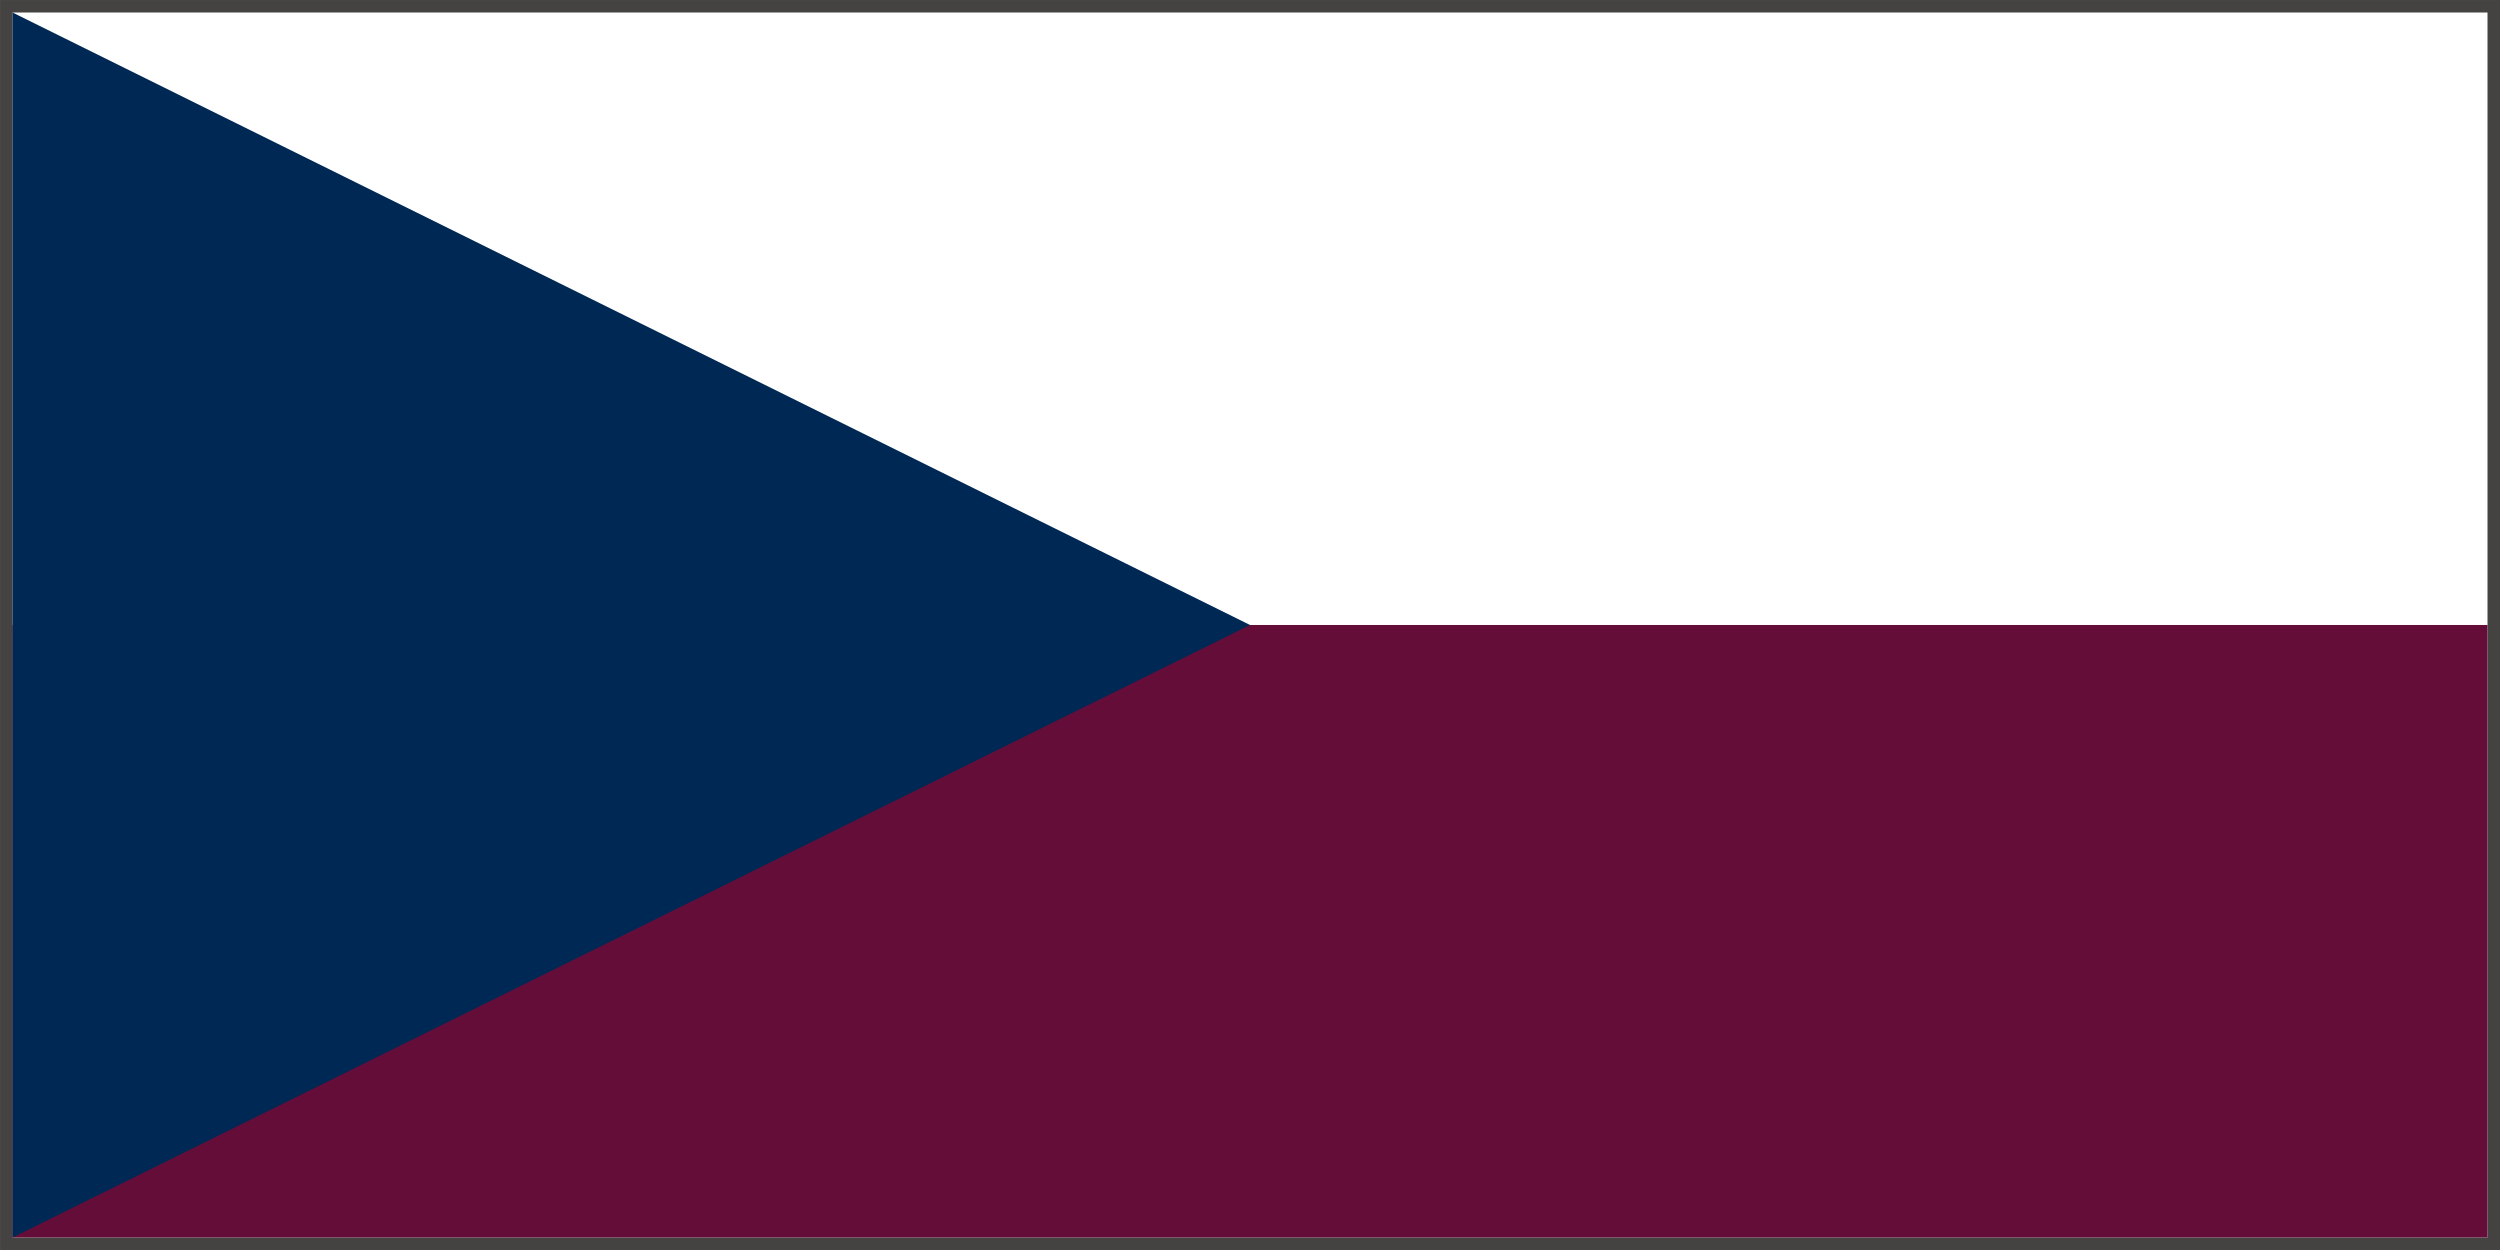
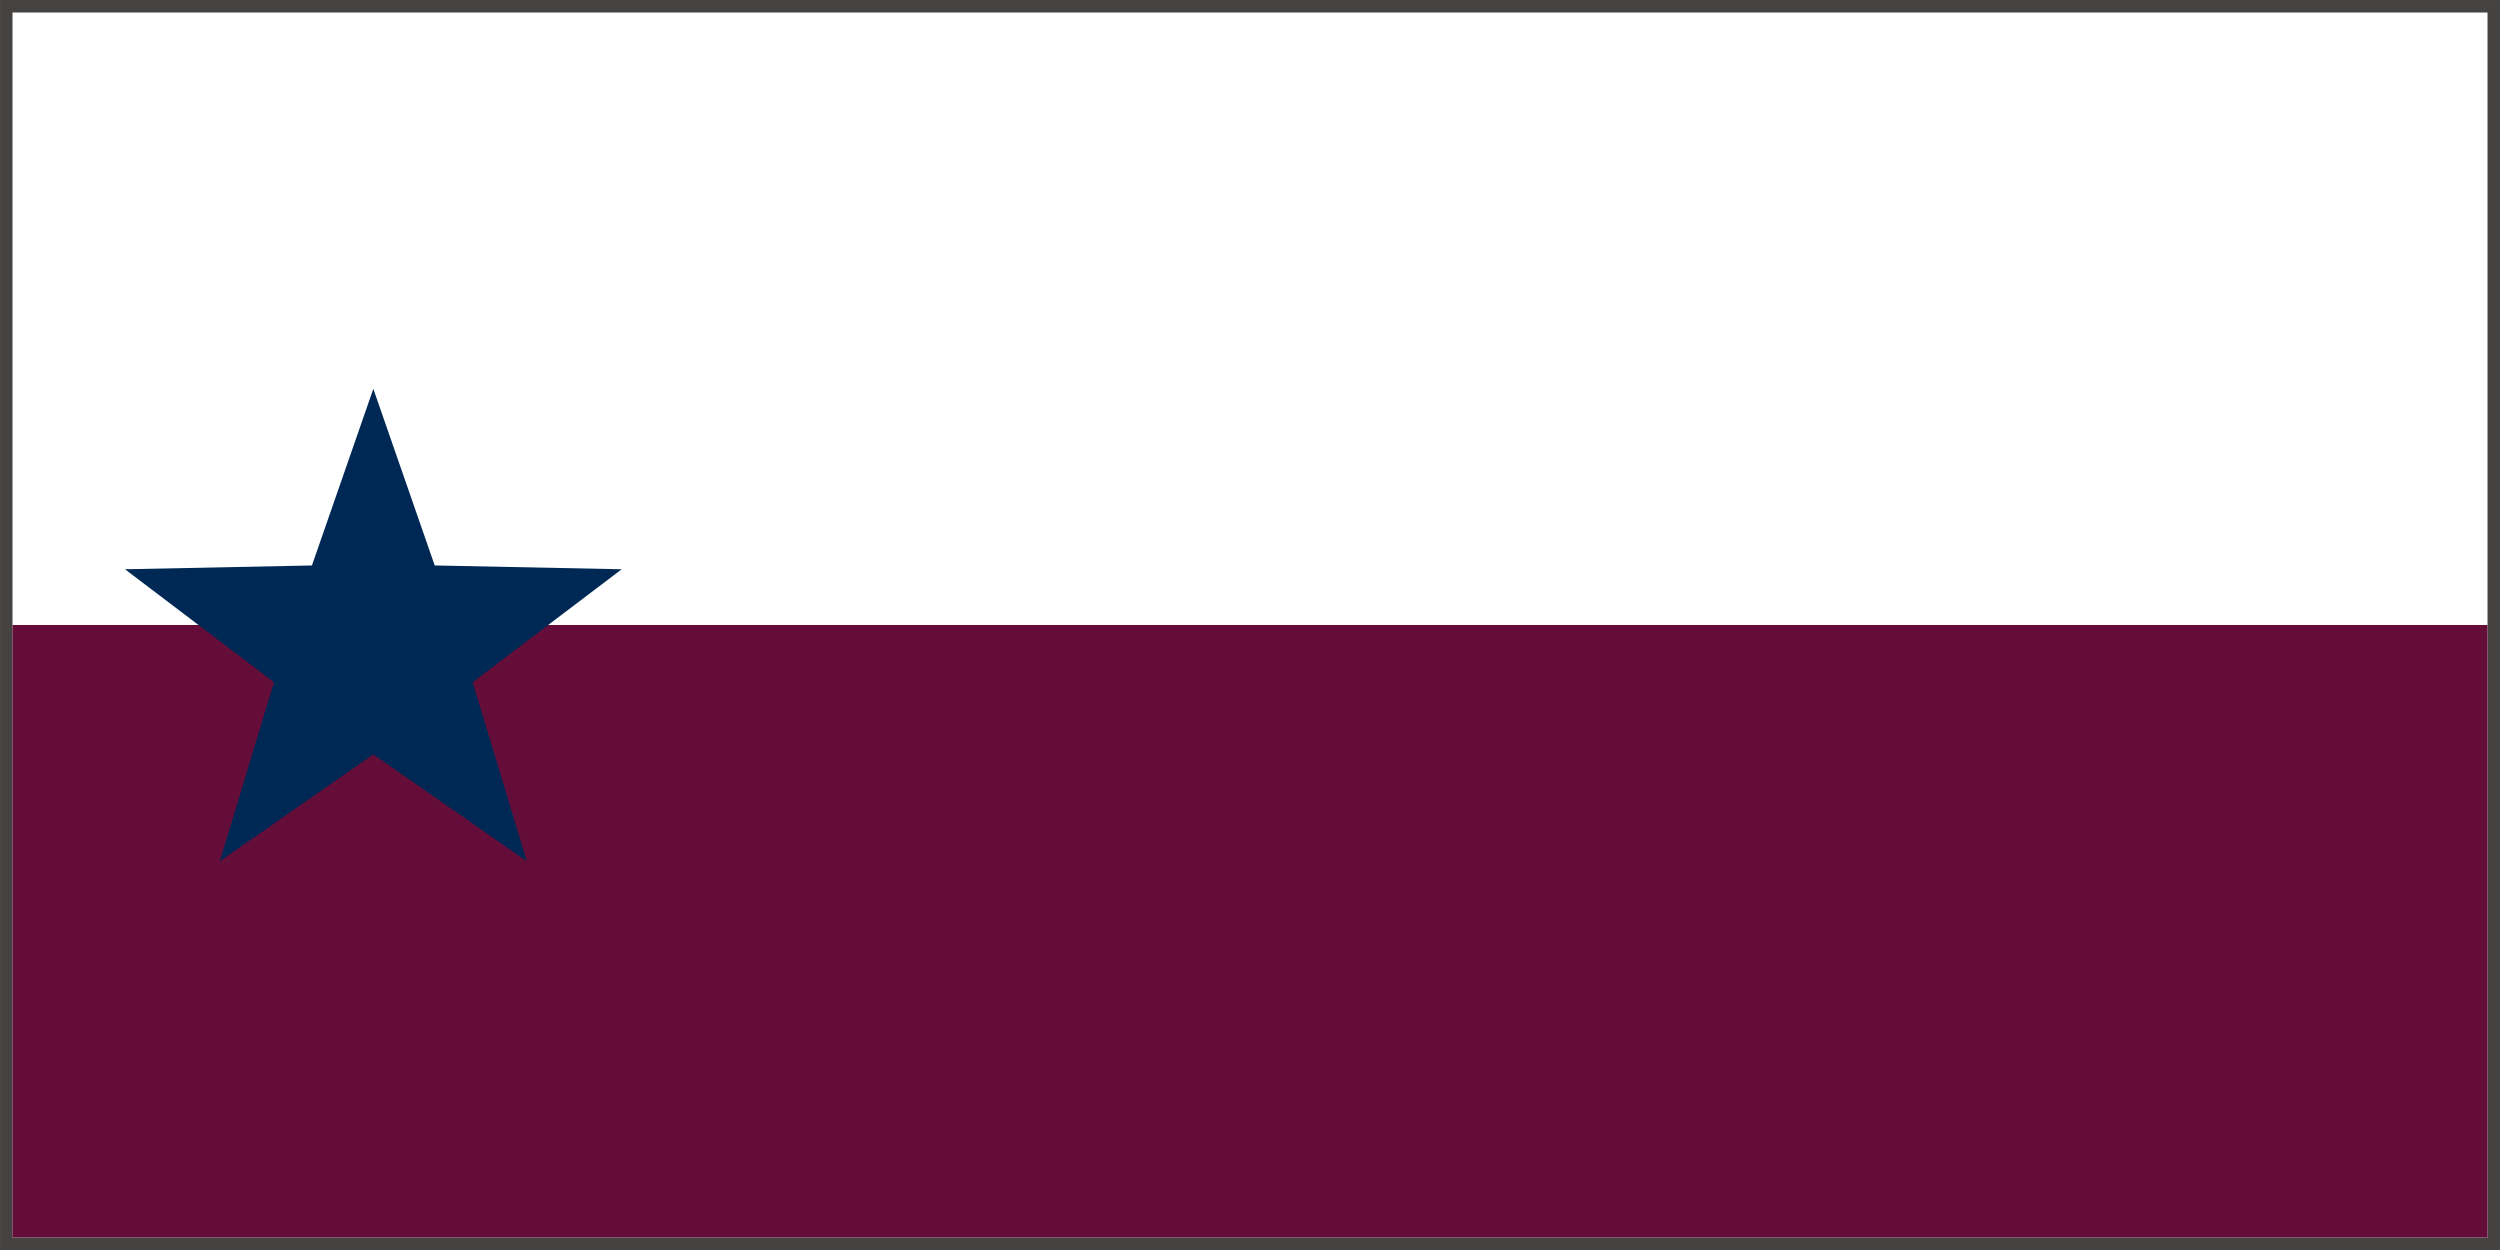
<svg xmlns="http://www.w3.org/2000/svg" xmlns:ns1="http://www.inkscape.org/namespaces/inkscape" xmlns:ns2="http://sodipodi.sourceforge.net/DTD/sodipodi-0.dtd" width="300pt" height="150pt" viewBox="0 0 105.833 52.917" version="1.1" id="svg135" ns1:version="1.2.1 (9c6d41e410, 2022-07-14)" ns2:docname="startriangle.svg">
  <ns2:namedview id="namedview137" pagecolor="#ffffff" bordercolor="#000000" borderopacity="0.25" ns1:showpageshadow="2" ns1:pageopacity="0.0" ns1:pagecheckerboard="0" ns1:deskcolor="#d1d1d1" ns1:document-units="mm" showgrid="false" ns1:zoom="1.6819304" ns1:cx="201.8514" ns1:cy="214.03977" ns1:window-width="1920" ns1:window-height="1137" ns1:window-x="-8" ns1:window-y="-8" ns1:window-maximized="1" ns1:current-layer="layer1" />
  <defs id="defs132">
    <ns1:path-effect effect="powerstroke" id="path-effect1089" is_visible="true" lpeversion="1" offset_points="0.231,2.36" not_jump="true" sort_points="true" interpolator_type="CentripetalCatmullRom" interpolator_beta="0.75" start_linecap_type="round" linejoin_type="spiro" miter_limit="4" scale_width="1" end_linecap_type="round" />
    <ns1:path-effect effect="simplify" id="path-effect1087" is_visible="true" lpeversion="1" steps="1" threshold="0.6" smooth_angles="0" helper_size="0" simplify_individual_paths="false" simplify_just_coalesce="false" step="1" />
  </defs>
  <g ns1:label="Layer 1" ns1:groupmode="layer" id="layer1">
    <rect style="fill:;stroke:#454341;stroke-width:0.529;stroke-dasharray:none;stop-color:#000000" id="rect358" width="105.304" height="52.387" x="0.265" y="0.265" />
    <rect style="fill:#640D38;stroke-width:0.901;stop-color:#000000" id="rect1910" width="104.775" height="25.929" x="0.529" y="26.458" />
-     <path id="rect1759" style="fill:#002855;stroke-width:0.4;stop-color:#000000" d="M 0.529,0.529 52.917,26.458 0.529,52.388 Z" ns2:nodetypes="cccc" />
    <path ns2:type="star" style="fill:#002855;stroke:none;stroke-width:14.111;stroke-dasharray:none;stop-color:#000000" id="path3478" ns1:flatsided="false" ns2:sides="5" ns2:cx="39.641949" ns2:cy="10.854343" ns2:r1="21.717804" ns2:r2="8.6871214" ns2:arg1="1.5707963" ns2:arg2="2.1991149" ns1:rounded="0" ns1:randomized="0" d="M 39.642,32.572 34.536,17.882 18.987,17.566 31.38,8.17 26.877,-6.716 39.642,2.167 52.407,-6.716 47.904,8.17 60.297,17.566 44.748,17.882 Z" ns1:transform-center-y="-1.055728" transform="matrix(0.509,0,0,-0.509,-4.374,33.04)" />
  </g>
</svg>